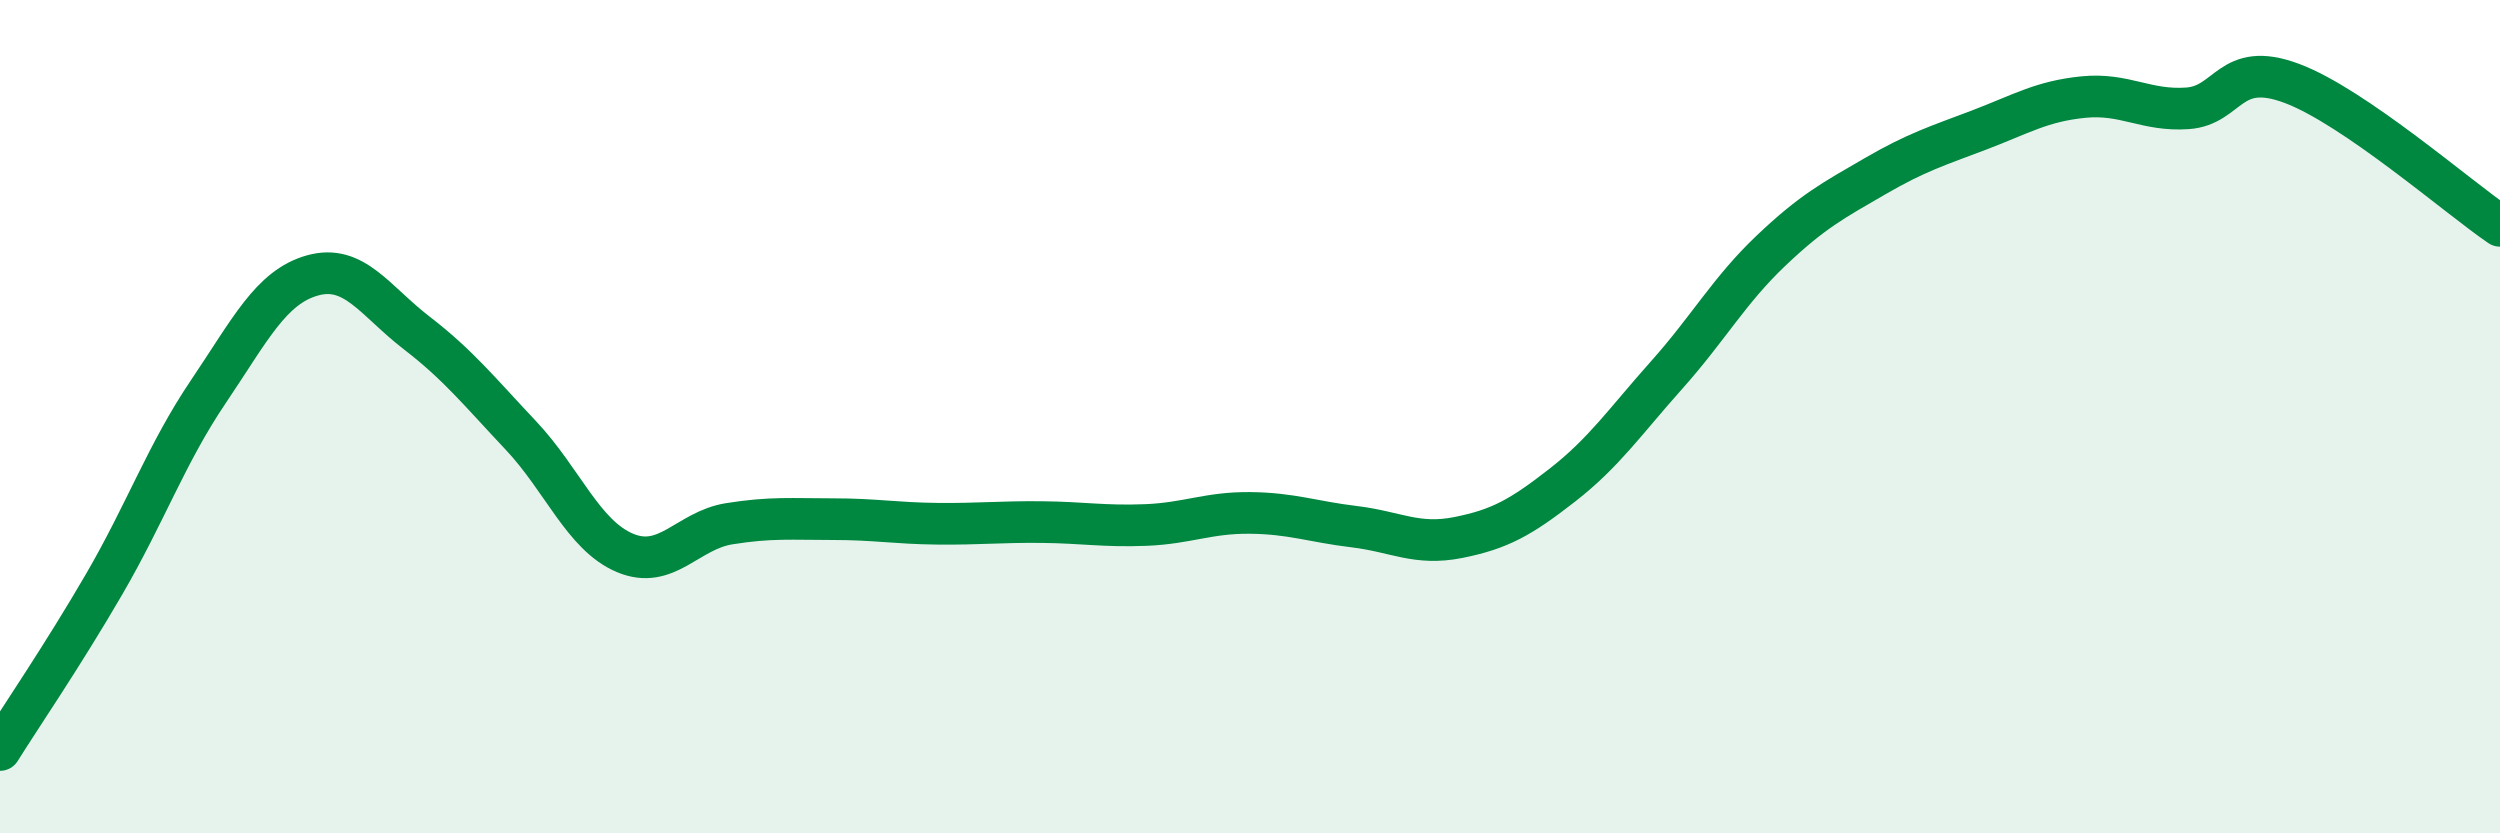
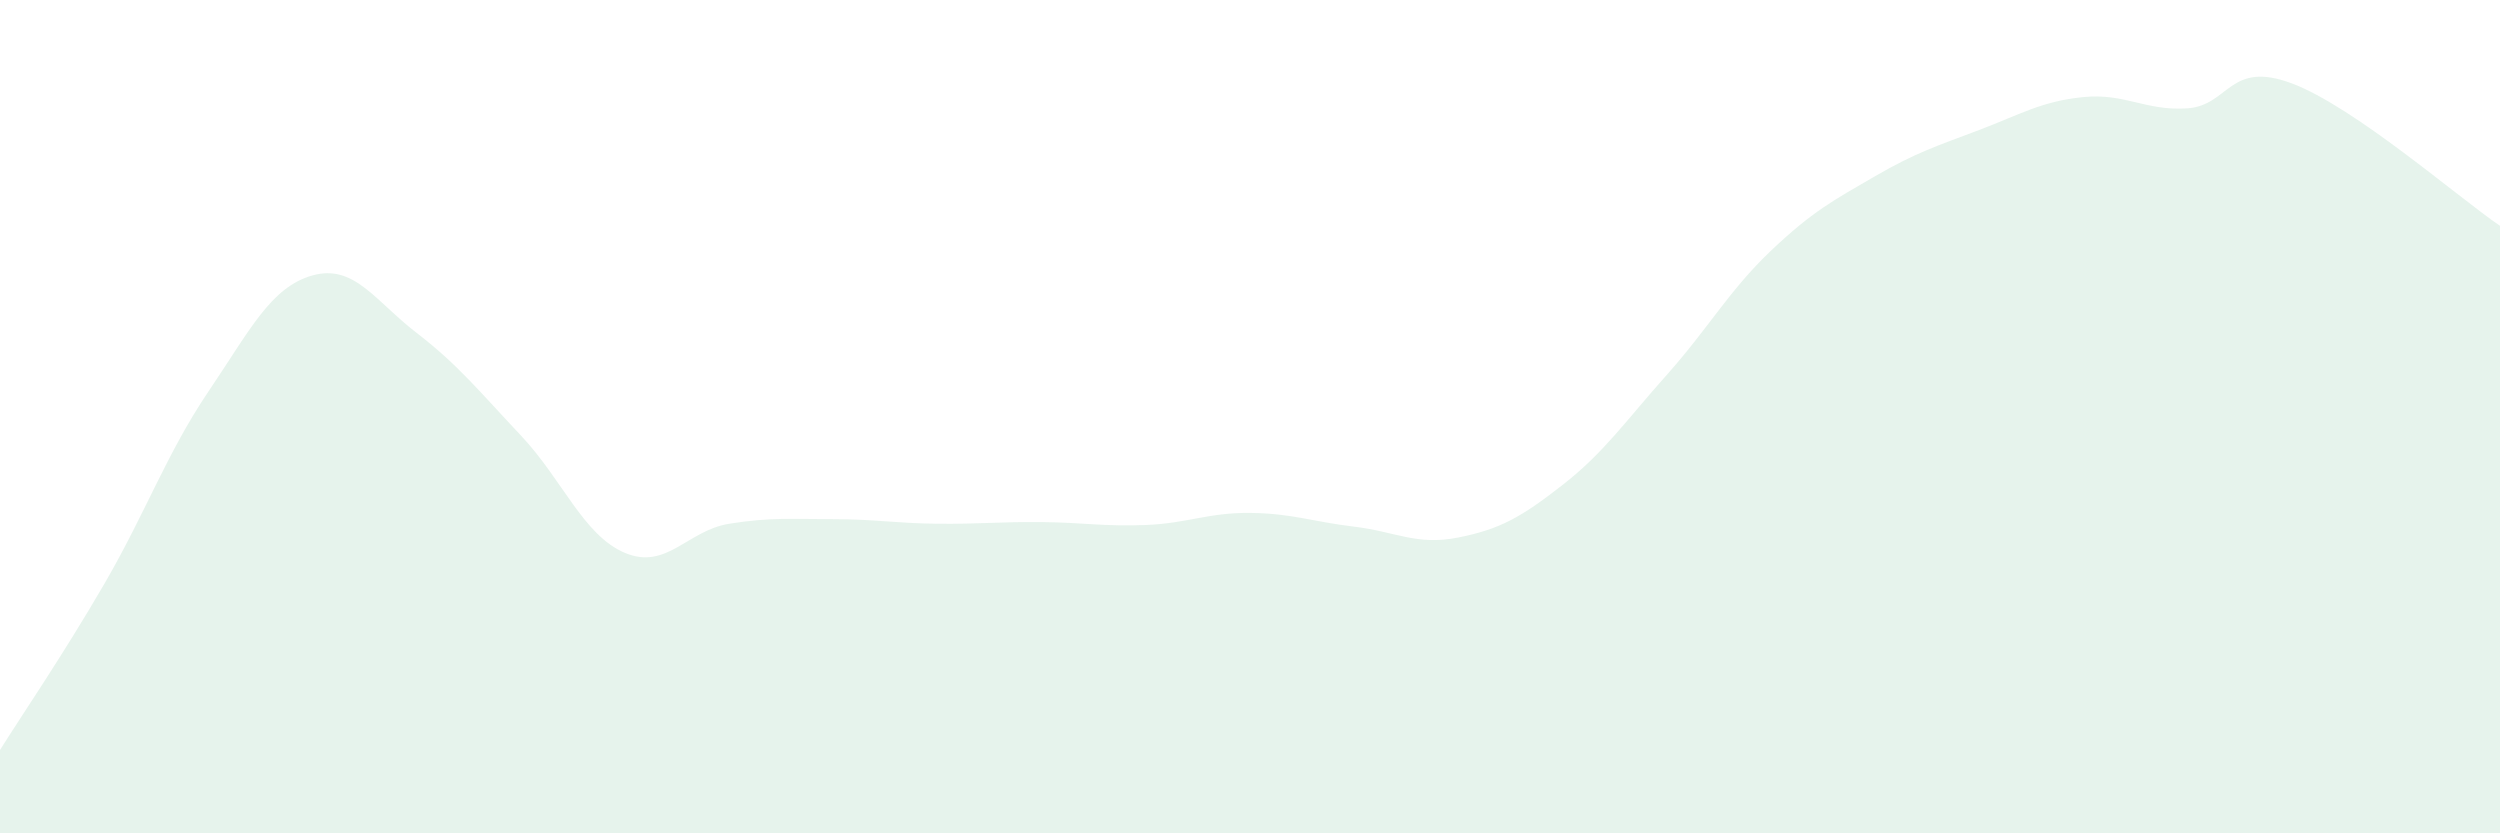
<svg xmlns="http://www.w3.org/2000/svg" width="60" height="20" viewBox="0 0 60 20">
  <path d="M 0,18 C 0.5,17.2 1.5,15.74 2.5,14.02 C 3.5,12.3 4,10.88 5,9.4 C 6,7.92 6.5,6.89 7.5,6.61 C 8.5,6.33 9,7.22 10,7.99 C 11,8.76 11.5,9.39 12.5,10.45 C 13.5,11.51 14,12.85 15,13.27 C 16,13.69 16.5,12.73 17.5,12.57 C 18.5,12.41 19,12.46 20,12.46 C 21,12.46 21.5,12.56 22.5,12.57 C 23.5,12.58 24,12.52 25,12.53 C 26,12.54 26.5,12.64 27.5,12.6 C 28.5,12.56 29,12.3 30,12.31 C 31,12.32 31.5,12.52 32.5,12.64 C 33.5,12.76 34,13.1 35,12.9 C 36,12.7 36.5,12.42 37.5,11.64 C 38.5,10.86 39,10.12 40,9 C 41,7.88 41.5,6.97 42.5,6.02 C 43.5,5.07 44,4.81 45,4.23 C 46,3.65 46.5,3.5 47.5,3.12 C 48.5,2.74 49,2.43 50,2.33 C 51,2.23 51.5,2.67 52.5,2.6 C 53.5,2.53 53.5,1.44 55,2 C 56.5,2.56 59,4.74 60,5.42L60 20L0 20Z" fill="#008740" opacity="0.1" stroke-linecap="round" stroke-linejoin="round" />
-   <path d="M 0,18 C 0.5,17.2 1.5,15.74 2.5,14.02 C 3.5,12.3 4,10.88 5,9.4 C 6,7.92 6.5,6.89 7.5,6.61 C 8.5,6.33 9,7.22 10,7.99 C 11,8.76 11.5,9.39 12.5,10.45 C 13.5,11.51 14,12.85 15,13.27 C 16,13.69 16.5,12.73 17.5,12.57 C 18.5,12.41 19,12.46 20,12.46 C 21,12.46 21.5,12.56 22.5,12.57 C 23.5,12.58 24,12.52 25,12.53 C 26,12.54 26.5,12.64 27.5,12.6 C 28.5,12.56 29,12.3 30,12.31 C 31,12.32 31.5,12.52 32.5,12.64 C 33.5,12.76 34,13.1 35,12.9 C 36,12.7 36.5,12.42 37.5,11.64 C 38.5,10.86 39,10.12 40,9 C 41,7.88 41.5,6.97 42.5,6.02 C 43.5,5.07 44,4.81 45,4.23 C 46,3.65 46.5,3.5 47.5,3.12 C 48.5,2.74 49,2.43 50,2.33 C 51,2.23 51.5,2.67 52.5,2.6 C 53.5,2.53 53.5,1.44 55,2 C 56.5,2.56 59,4.74 60,5.42" stroke="#008740" stroke-width="1" fill="none" stroke-linecap="round" stroke-linejoin="round" />
</svg>